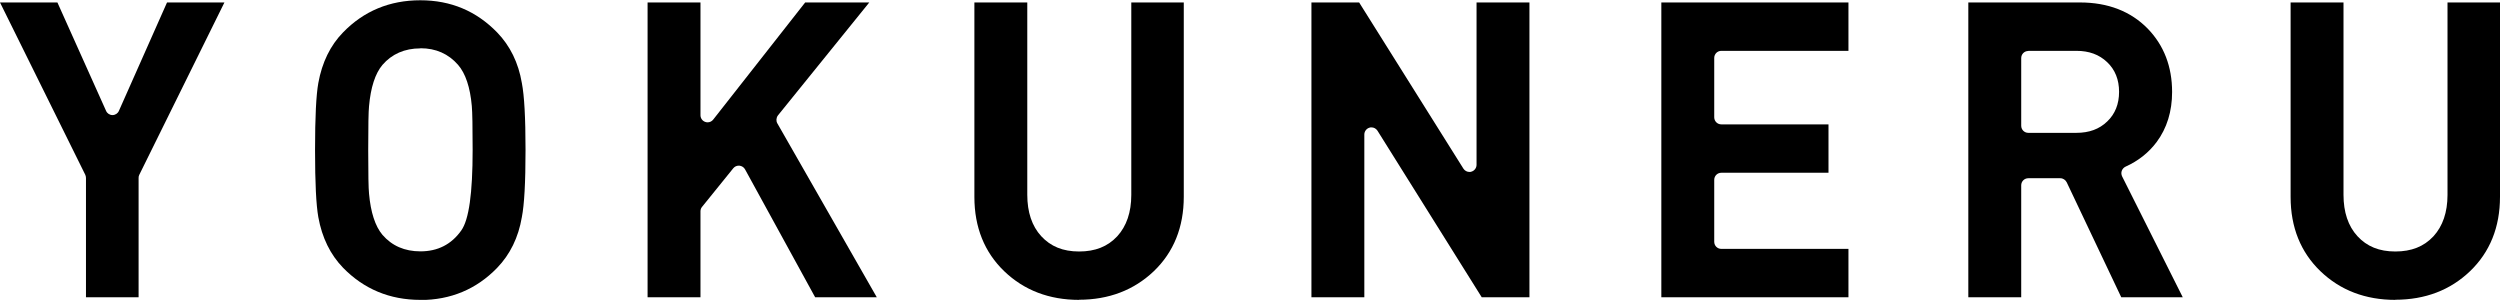
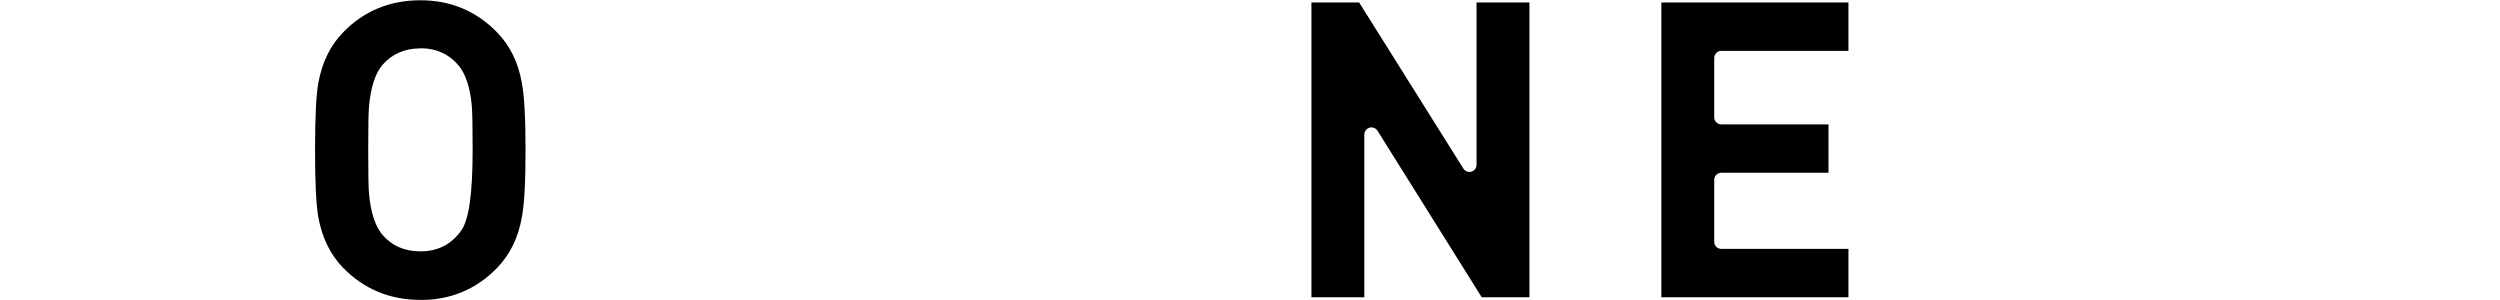
<svg xmlns="http://www.w3.org/2000/svg" id="_レイヤー_2" data-name="レイヤー_2" viewBox="0 0 182.91 21.94">
  <g id="_フッター" data-name="フッター">
    <g>
-       <path d="M6.29,21.75v-8.73c0-.08-.02-.16-.05-.23L0,.18h4.2l3.56,7.93c.08.19.27.31.47.31h0c.2,0,.39-.12.47-.31L12.22.18h4.2l-6.23,12.61c-.04.07-.05.15-.05.23v8.73h-3.84Z" />
      <path d="M30.75,21.94c-2.23,0-4.13-.79-5.65-2.35-.93-.96-1.54-2.2-1.81-3.7-.16-.9-.24-2.5-.24-4.91s.08-4.02.24-4.91c.27-1.5.88-2.75,1.81-3.7,1.51-1.56,3.41-2.35,5.65-2.35s4.1.79,5.62,2.35c.95.98,1.56,2.22,1.81,3.7.18.93.27,2.53.27,4.91s-.09,3.99-.27,4.91c-.25,1.48-.86,2.73-1.81,3.71-1.51,1.56-3.4,2.35-5.62,2.35ZM30.75,3.54c-1.14,0-2.08.41-2.77,1.21-.53.63-.86,1.65-.98,3.02-.04.37-.06,1.42-.06,3.2s.02,2.83.06,3.2c.12,1.36.45,2.38.98,3.01.7.81,1.63,1.21,2.78,1.21,1.27,0,2.27-.51,2.99-1.53.56-.79.83-2.71.83-5.9,0-1.69-.02-2.74-.06-3.2-.12-1.37-.46-2.39-1.01-3.02-.7-.8-1.62-1.21-2.74-1.21Z" />
-       <path d="M59.64,21.75l-5.13-9.36c-.08-.15-.24-.25-.41-.27-.02,0-.03,0-.05,0-.16,0-.3.07-.4.19l-2.28,2.82c-.08.09-.12.21-.12.33v6.29h-3.87V.18h3.87v8.25c0,.22.14.42.35.49.06.02.11.03.17.03.16,0,.31-.07.41-.2L58.91.18h4.69l-6.68,8.26c-.13.17-.15.4-.05.58l7.28,12.73h-4.52Z" />
-       <path d="M78.95,21.94c-2.18,0-4.02-.7-5.47-2.09-1.45-1.39-2.19-3.22-2.19-5.44V.18h3.87v14.07c0,1.27.34,2.29,1.02,3.03.69.75,1.59,1.12,2.77,1.12s2.09-.36,2.79-1.11c.68-.74,1.03-1.76,1.03-3.03V.18h3.84v14.22c0,2.22-.74,4.05-2.19,5.44-1.46,1.39-3.3,2.09-5.47,2.09Z" />
      <path d="M108.41,21.75l-7.63-12.19c-.1-.15-.26-.24-.44-.24-.05,0-.1,0-.14.02-.22.06-.38.27-.38.5v11.91h-3.87V.18h3.49l7.63,12.16c.1.15.26.24.44.24.05,0,.1,0,.14-.02.22-.06.38-.27.38-.5V.18h3.87v21.57h-3.49Z" />
      <path d="M121.55,21.75V.18h13.69v3.54h-9.3c-.29,0-.52.23-.52.52v4.34c0,.29.23.52.52.52h7.84v3.54h-7.84c-.29,0-.52.23-.52.52v4.53c0,.29.23.52.52.52h9.3v3.54h-13.69Z" />
-       <path d="M155.2,21.75l-3.99-8.41c-.09-.18-.27-.3-.47-.3h-2.34c-.29,0-.52.23-.52.52v8.19h-3.87V.18h8.17c2.05,0,3.72.65,4.96,1.92,1.18,1.22,1.78,2.77,1.78,4.63,0,1.42-.38,2.65-1.13,3.66-.59.79-1.36,1.39-2.27,1.8-.13.06-.23.17-.28.3-.05.13-.04.28.02.41l4.44,8.85h-4.5ZM148.4,3.73c-.29,0-.52.23-.52.52v4.95c0,.29.23.52.52.52h3.51c.94,0,1.68-.27,2.26-.83.58-.55.87-1.28.87-2.17s-.29-1.62-.87-2.17c-.59-.56-1.32-.83-2.26-.83h-3.51Z" />
-       <path d="M175.25,21.94c-2.18,0-4.02-.7-5.47-2.09-1.45-1.39-2.19-3.22-2.19-5.44V.18h3.87v14.07c0,1.27.34,2.29,1.02,3.03.69.75,1.59,1.12,2.77,1.12s2.09-.36,2.79-1.11c.68-.74,1.03-1.76,1.03-3.03V.18h3.84v14.22c0,2.22-.74,4.05-2.19,5.44-1.45,1.39-3.29,2.09-5.47,2.09Z" />
    </g>
  </g>
</svg>